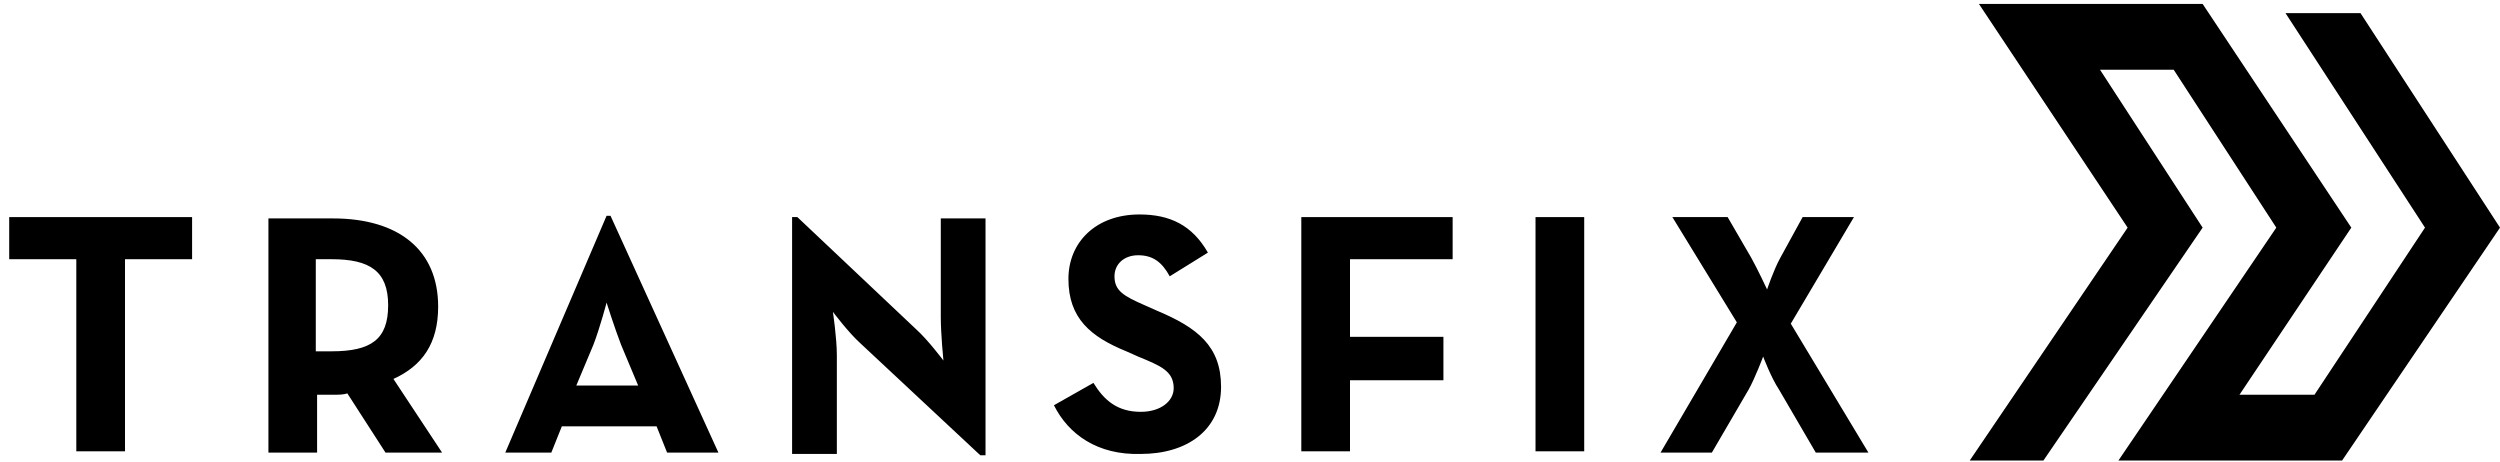
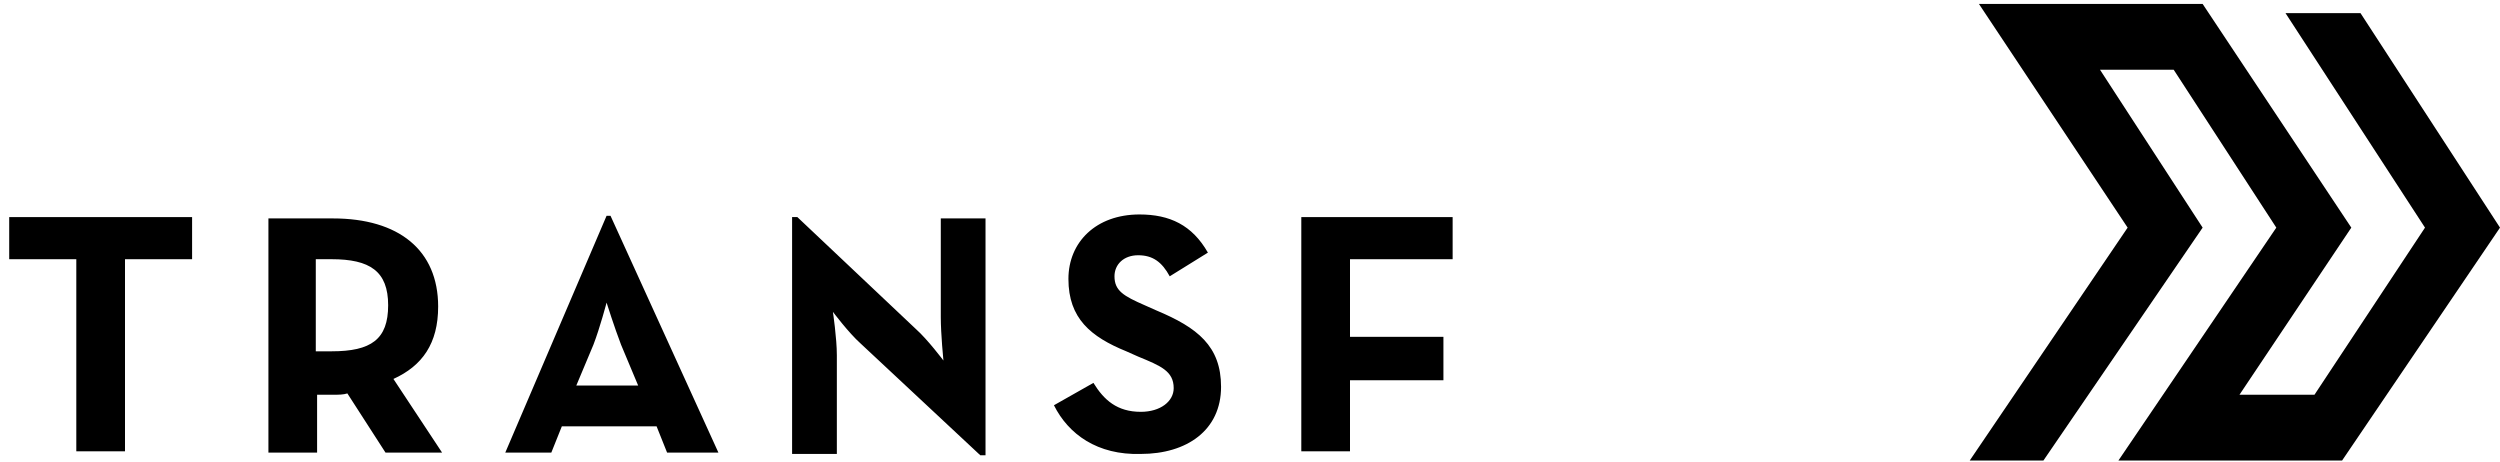
<svg xmlns="http://www.w3.org/2000/svg" width="130" height="24" viewBox="0 0 130 24">
  <g fill="#000000">
    <g transform="translate(0 10.947)">
      <polygon points="3.968 2.532 .479 2.532 .479 .342 9.989 .342 9.989 2.532 6.5 2.532 6.5 12.521 3.968 12.521 3.968 2.532" />
      <path d="M22.989 12.589L20.047 12.589 18.063 9.511C17.858 9.579 17.584 9.579 17.379 9.579L16.489 9.579 16.489 12.589 13.958 12.589 13.958.411 17.311.411C20.732.411 22.784 2.053 22.784 4.995 22.784 6.911 21.963 8.074 20.458 8.758L22.989 12.589zM17.242 7.321C19.295 7.321 20.184 6.705 20.184 4.926 20.184 3.147 19.226 2.532 17.242 2.532L16.421 2.532 16.421 7.321 17.242 7.321zM31.542.274L31.747.274 37.358 12.589 34.689 12.589 34.142 11.221 29.216 11.221 28.668 12.589 26.274 12.589 31.542.274zM33.184 9.1L32.295 6.979C31.953 6.089 31.542 4.789 31.542 4.789 31.542 4.789 31.2 6.089 30.858 6.979L29.968 9.1 33.184 9.1zM44.747 6.911C44.132 6.363 43.311 5.268 43.311 5.268 43.311 5.268 43.516 6.637 43.516 7.526L43.516 12.658 41.189 12.658 41.189.342 41.463.342 47.621 6.158C48.237 6.705 49.058 7.8 49.058 7.8 49.058 7.8 48.921 6.432 48.921 5.542L48.921.411 51.247.411 51.247 12.726 50.974 12.726 44.747 6.911zM54.805 10.126L56.858 8.963C57.405 9.853 58.089 10.468 59.321 10.468 60.347 10.468 61.032 9.921 61.032 9.237 61.032 8.347 60.347 8.074 59.184 7.595L58.568 7.321C56.721 6.568 55.558 5.611 55.558 3.558 55.558 1.642 56.995.205 59.253.205 60.826.205 61.989.753 62.811 2.189L60.826 3.421C60.416 2.668 59.937 2.326 59.184 2.326 58.432 2.326 57.953 2.805 57.953 3.421 57.953 4.174 58.432 4.447 59.526 4.926L60.142 5.2C62.263 6.089 63.495 7.047 63.495 9.168 63.495 11.426 61.716 12.658 59.321 12.658 57.063 12.726 55.558 11.632 54.805 10.126z" />
      <polygon points="67.668 .342 75.537 .342 75.537 2.532 70.2 2.532 70.2 6.568 75.058 6.568 75.058 8.826 70.2 8.826 70.2 12.521 67.668 12.521" />
-       <polygon points="79.847 .342 82.379 .342 82.379 12.521 79.847 12.521" />
-       <path d="M90.316,5.816 L86.963,0.342 L89.837,0.342 L91.068,2.463 C91.411,3.079 91.889,4.105 91.889,4.105 C91.889,4.105 92.232,3.079 92.574,2.463 L93.737,0.342 L96.405,0.342 L93.121,5.884 L97.158,12.589 L94.421,12.589 L92.505,9.305 C92.095,8.689 91.684,7.595 91.684,7.595 C91.684,7.595 91.274,8.689 90.932,9.305 L89.016,12.589 L86.347,12.589 L90.316,5.816 Z" />
    </g>
    <polygon points="102.426 23.947 106.258 23.947 114.537 11.837 109.2 3.626 113.032 3.626 118.368 11.837 110.158 23.947 121.789 23.947 130 11.837 122.747 .684 118.847 .684 126.1 11.837 120.353 20.526 116.453 20.526 122.268 11.837 114.537 .205 102.905 .205 110.637 11.837" />
  </g>
</svg>